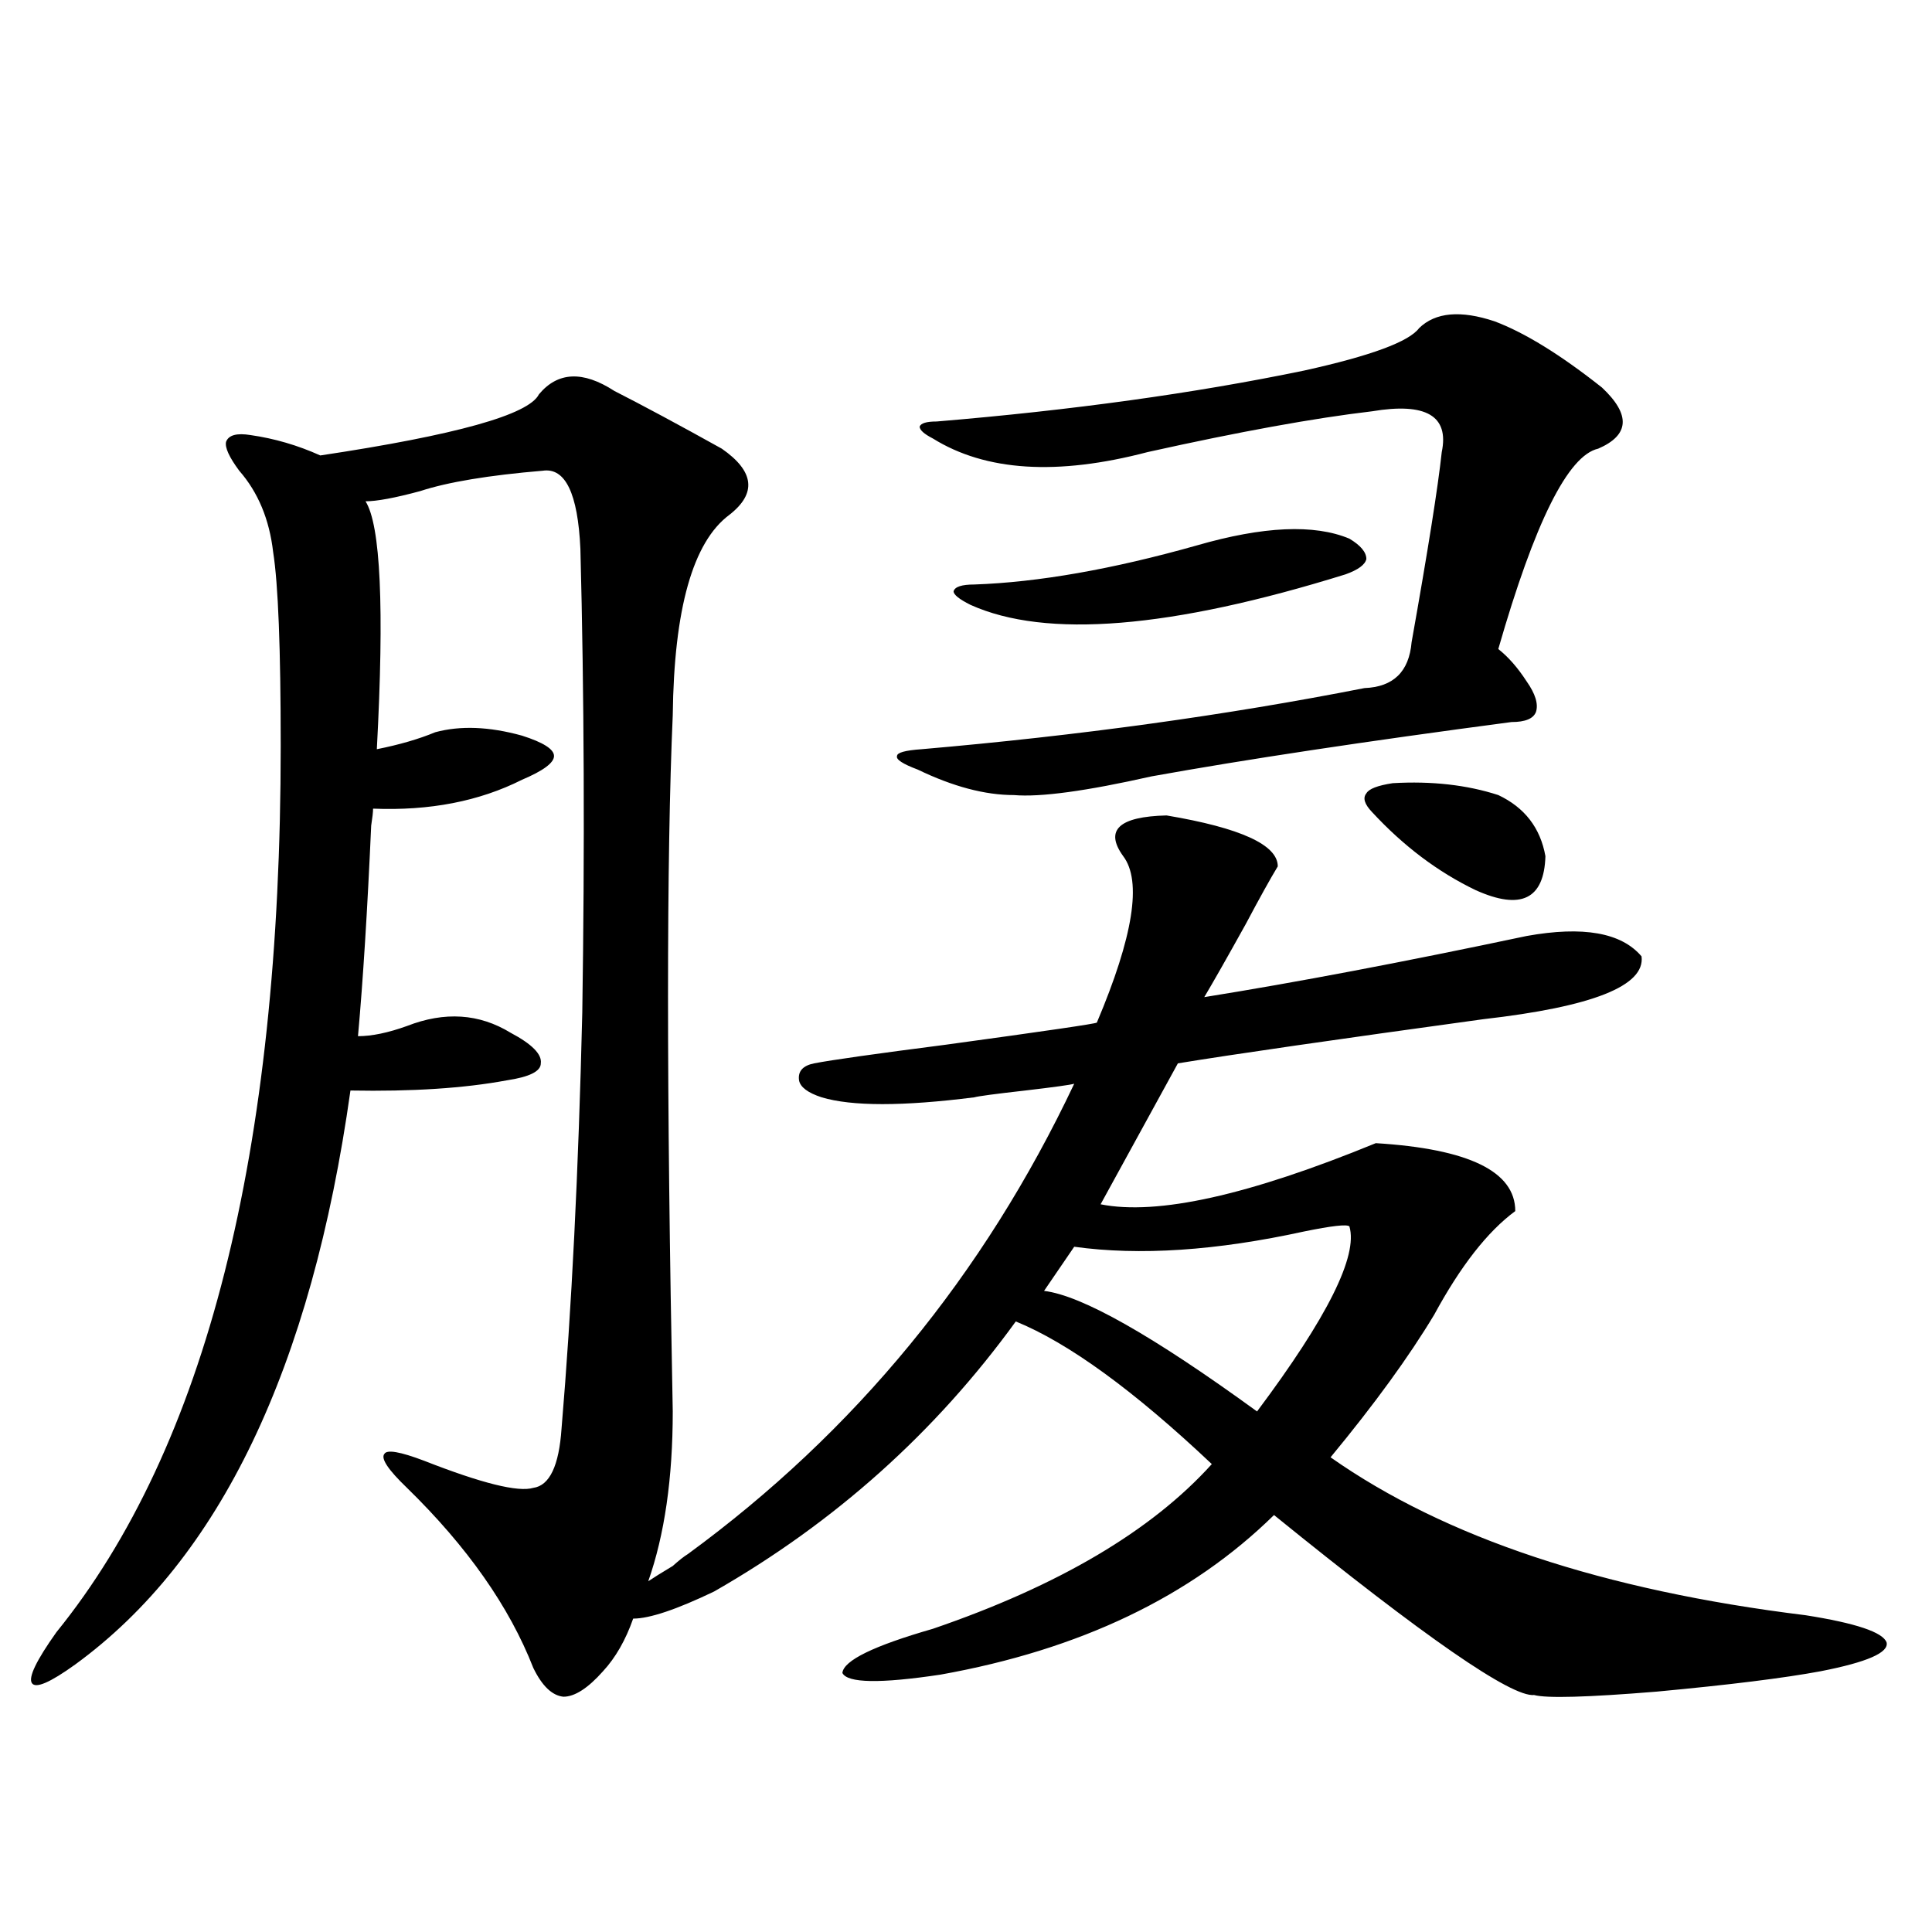
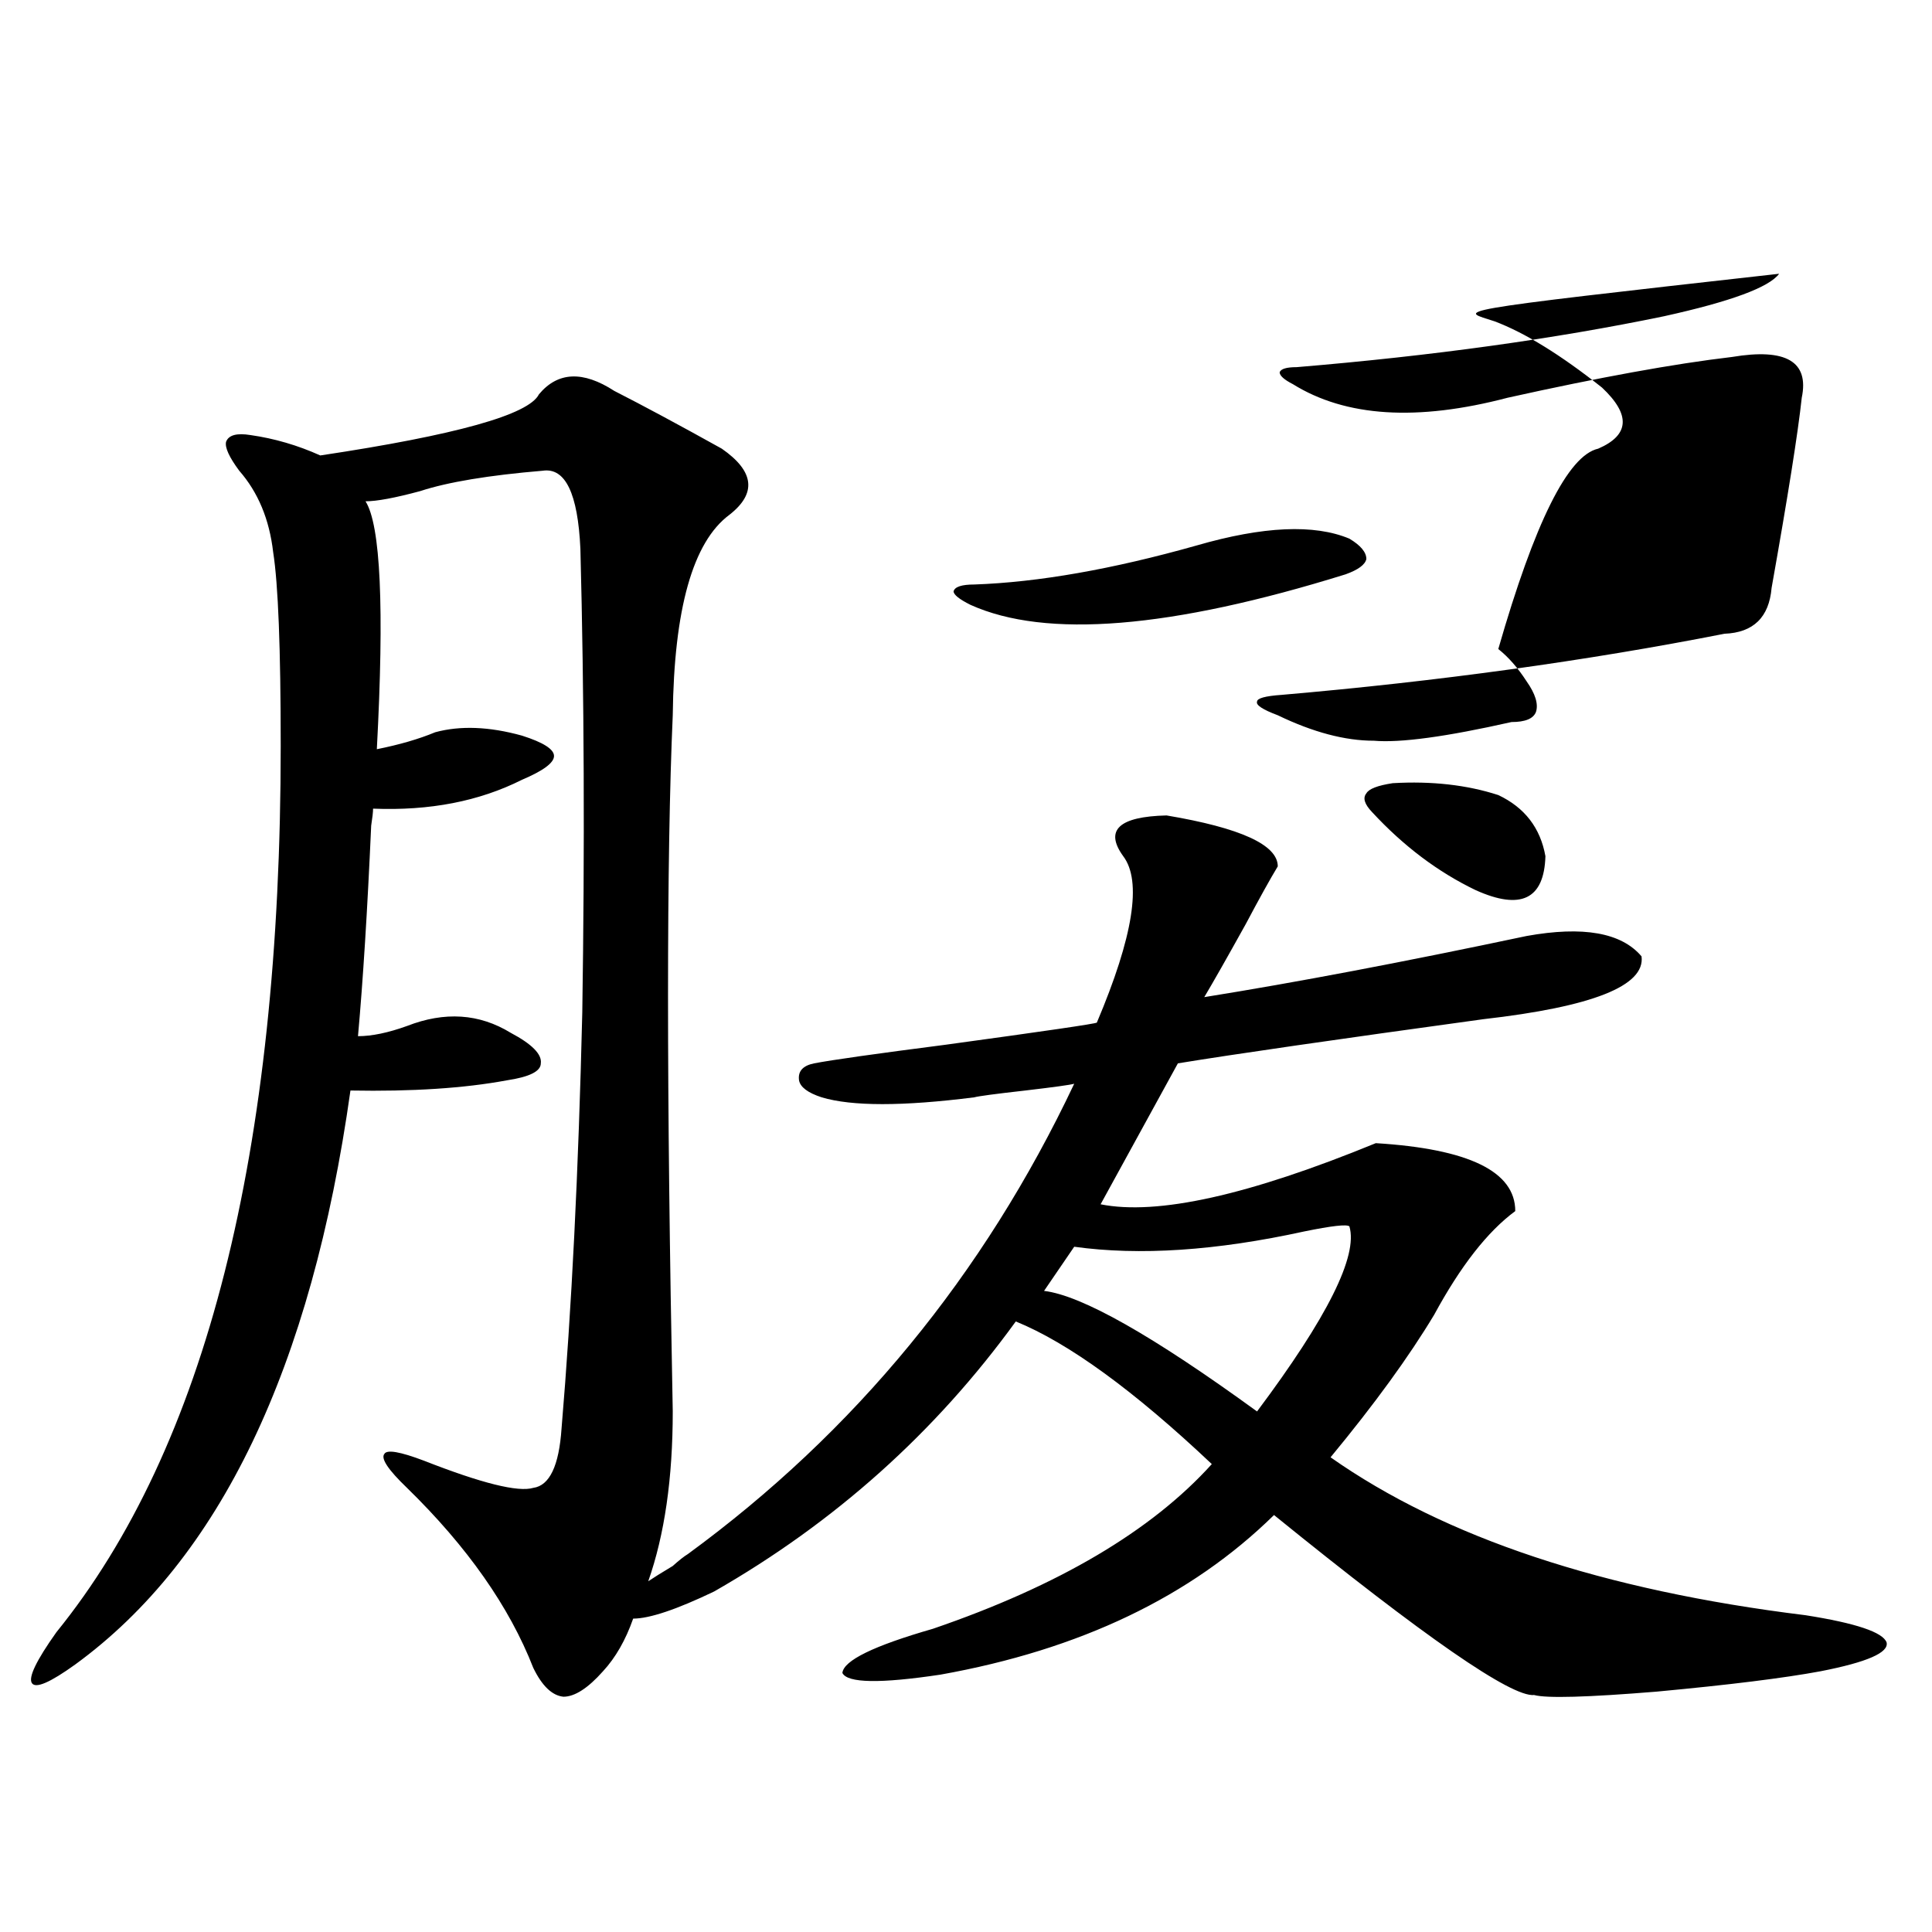
<svg xmlns="http://www.w3.org/2000/svg" version="1.1" id="图层_1" x="0px" y="0px" width="1000px" height="1000px" viewBox="0 0 1000 1000" enable-background="new 0 0 1000 1000" xml:space="preserve">
-   <path d="M603.814,422.07c38.368,6.455,57.56,15.244,57.56,26.367c-3.902,6.455-9.436,16.411-16.585,29.883  c-9.756,17.578-16.92,30.186-21.463,37.793c47.469-7.607,103.077-18.154,166.825-31.641c29.268-5.273,49.1-1.758,59.511,10.547  c1.951,15.244-25.365,26.079-81.949,32.52c-76.751,10.547-129.433,18.169-158.045,22.852l-39.999,72.949  c29.268,5.864,76.736-4.683,142.436-31.641c48.124,2.939,72.193,14.653,72.193,35.156c-14.313,10.547-28.292,28.428-41.95,53.613  c-13.018,21.685-30.898,46.294-53.657,73.828c59.176,41.611,141.125,68.857,245.848,81.738c26.006,4.093,39.999,8.789,41.95,14.063  c1.296,5.273-10.091,10.245-34.146,14.941c-18.871,3.516-47.163,7.031-84.876,10.547c-35.776,2.926-56.919,3.516-63.413,1.758  c-11.707,1.168-56.584-29.883-134.631-93.164c-42.926,42.188-100.485,69.723-172.679,82.617c-31.219,4.684-48.139,4.395-50.73-0.879  c0.641-6.454,16.25-14.063,46.828-22.852c65.029-22.261,113.168-50.674,144.387-85.254c-40.334-38.081-74.145-62.69-101.461-73.828  c-41.63,57.432-93.656,104.014-156.094,139.746c-19.512,9.366-33.505,14.063-41.95,14.063c-3.902,11.124-9.115,20.215-15.609,27.246  c-7.805,8.789-14.634,13.184-20.487,13.184c-5.854-0.59-11.066-5.575-15.609-14.941c-12.362-31.641-34.146-62.69-65.364-93.164  c-9.756-9.365-13.658-15.229-11.707-17.578c1.296-2.334,8.125-1.167,20.487,3.516c29.908,11.729,48.779,16.411,56.584,14.063  c8.445-1.167,13.323-11.426,14.634-30.762c5.198-61.523,8.78-133.291,10.731-215.332c1.296-84.951,0.976-164.932-0.976-239.941  c-1.311-28.701-7.805-42.188-19.512-40.43c-27.972,2.349-49.114,5.864-63.413,10.547c-13.018,3.516-22.438,5.273-28.292,5.273  c7.805,12.305,9.756,55.083,5.854,128.32c11.707-2.334,21.783-5.273,30.243-8.789c13.003-3.516,27.957-2.925,44.877,1.758  c11.052,3.516,16.585,7.031,16.585,10.547s-5.533,7.622-16.585,12.305c-22.118,11.138-47.804,16.123-77.071,14.941  c0,1.758-0.335,4.697-0.976,8.789c-1.951,43.945-4.237,80.283-6.829,108.984c7.149,0,15.609-1.758,25.365-5.273  c19.512-7.607,37.393-6.44,53.657,3.516c11.052,5.864,16.25,11.138,15.609,15.82c0,4.106-5.854,7.031-17.561,8.789  c-22.118,4.106-49.114,5.864-80.974,5.273c-20.167,143.564-67.65,242.578-142.436,297.07c-13.018,9.366-20.487,12.594-22.438,9.668  c-1.951-2.938,2.271-11.728,12.683-26.367c77.392-95.498,116.095-248.428,116.095-458.789c0-50.386-1.311-83.784-3.902-100.195  c-1.951-16.987-7.805-31.05-17.561-42.188c-5.213-7.031-7.484-12.002-6.829-14.941c1.296-3.516,5.519-4.683,12.683-3.516  c12.348,1.758,24.39,5.273,36.097,10.547c70.242-10.547,107.955-21.094,113.168-31.641c9.756-11.714,22.759-12.305,39.023-1.758  c14.954,7.622,33.49,17.578,55.608,29.883c16.905,11.729,18.201,23.154,3.902,34.277c-18.871,14.063-28.627,48.643-29.268,103.711  c-3.262,73.828-3.262,193.95,0,360.352c0,34.58-4.237,63.872-12.683,87.891c2.592-1.758,6.829-4.395,12.683-7.91  c3.247-2.925,5.854-4.971,7.805-6.152c86.492-63.281,153.167-144.429,199.995-243.457c-1.951,0.591-10.411,1.758-25.365,3.516  c-15.609,1.758-24.39,2.939-26.341,3.516c-37.072,4.697-63.413,4.697-79.022,0c-7.164-2.334-11.066-5.273-11.707-8.789  c-0.655-4.683,1.951-7.607,7.805-8.789c9.101-1.758,31.859-4.971,68.291-9.668c51.371-7.031,77.392-10.835,78.047-11.426  c18.856-44.521,23.414-73.237,13.658-86.133C571.62,429.692,579.09,422.661,603.814,422.07z M773.566,166.309  c15.609,5.864,34.146,17.29,55.608,34.277c14.954,14.063,14.299,24.609-1.951,31.641c-15.609,3.516-32.85,38.096-51.706,103.711  c5.198,4.106,10.076,9.668,14.634,16.699c4.543,6.455,6.174,11.729,4.878,15.82c-1.311,3.516-5.533,5.273-12.683,5.273  c-75.455,9.971-137.558,19.336-186.337,28.125c-33.825,7.622-57.56,10.85-71.218,9.668c-14.969,0-31.554-4.395-49.755-13.184  c-7.805-2.925-11.387-5.273-10.731-7.031c0-1.758,4.223-2.925,12.683-3.516c81.294-7.031,157.71-17.578,229.263-31.641  c14.954-0.576,23.079-8.486,24.39-23.73c8.445-47.461,13.658-80.269,15.609-98.438c3.902-18.745-8.14-25.776-36.097-21.094  c-29.923,3.516-68.626,10.547-116.095,21.094c-46.828,12.305-83.9,9.971-111.217-7.031c-4.558-2.334-6.829-4.395-6.829-6.152  c0.641-1.758,3.567-2.637,8.78-2.637c70.242-5.85,133.655-14.639,190.239-26.367c34.466-7.607,54.298-14.941,59.511-21.973  C742.988,161.626,756.006,160.459,773.566,166.309z M619.424,282.324c34.466-9.956,60.807-11.123,79.022-3.516  c5.854,3.516,8.78,7.031,8.78,10.547c-0.655,2.939-4.237,5.576-10.731,7.91c-90.409,28.125-155.118,33.398-194.142,15.82  c-5.854-2.925-8.78-5.273-8.78-7.031c0.641-2.334,4.223-3.516,10.731-3.516C537.475,301.372,575.843,294.629,619.424,282.324z   M698.446,634.766c-1.311-1.167-9.115-0.288-23.414,2.637c-45.532,9.971-85.211,12.607-119.021,7.91l-15.609,22.852  c19.512,2.349,56.249,23.154,110.241,62.402C687.06,681.938,702.989,650.01,698.446,634.766z M720.885,405.371  c20.152-1.167,38.368,0.879,54.633,6.152c13.658,6.455,21.783,17.002,24.39,31.641c-0.655,22.275-12.683,28.125-36.097,17.578  c-19.512-9.365-37.407-22.852-53.657-40.43c-3.902-4.092-4.878-7.319-2.927-9.668C708.522,408.311,713.08,406.553,720.885,405.371z" />
+   <path d="M603.814,422.07c38.368,6.455,57.56,15.244,57.56,26.367c-3.902,6.455-9.436,16.411-16.585,29.883  c-9.756,17.578-16.92,30.186-21.463,37.793c47.469-7.607,103.077-18.154,166.825-31.641c29.268-5.273,49.1-1.758,59.511,10.547  c1.951,15.244-25.365,26.079-81.949,32.52c-76.751,10.547-129.433,18.169-158.045,22.852l-39.999,72.949  c29.268,5.864,76.736-4.683,142.436-31.641c48.124,2.939,72.193,14.653,72.193,35.156c-14.313,10.547-28.292,28.428-41.95,53.613  c-13.018,21.685-30.898,46.294-53.657,73.828c59.176,41.611,141.125,68.857,245.848,81.738c26.006,4.093,39.999,8.789,41.95,14.063  c1.296,5.273-10.091,10.245-34.146,14.941c-18.871,3.516-47.163,7.031-84.876,10.547c-35.776,2.926-56.919,3.516-63.413,1.758  c-11.707,1.168-56.584-29.883-134.631-93.164c-42.926,42.188-100.485,69.723-172.679,82.617c-31.219,4.684-48.139,4.395-50.73-0.879  c0.641-6.454,16.25-14.063,46.828-22.852c65.029-22.261,113.168-50.674,144.387-85.254c-40.334-38.081-74.145-62.69-101.461-73.828  c-41.63,57.432-93.656,104.014-156.094,139.746c-19.512,9.366-33.505,14.063-41.95,14.063c-3.902,11.124-9.115,20.215-15.609,27.246  c-7.805,8.789-14.634,13.184-20.487,13.184c-5.854-0.59-11.066-5.575-15.609-14.941c-12.362-31.641-34.146-62.69-65.364-93.164  c-9.756-9.365-13.658-15.229-11.707-17.578c1.296-2.334,8.125-1.167,20.487,3.516c29.908,11.729,48.779,16.411,56.584,14.063  c8.445-1.167,13.323-11.426,14.634-30.762c5.198-61.523,8.78-133.291,10.731-215.332c1.296-84.951,0.976-164.932-0.976-239.941  c-1.311-28.701-7.805-42.188-19.512-40.43c-27.972,2.349-49.114,5.864-63.413,10.547c-13.018,3.516-22.438,5.273-28.292,5.273  c7.805,12.305,9.756,55.083,5.854,128.32c11.707-2.334,21.783-5.273,30.243-8.789c13.003-3.516,27.957-2.925,44.877,1.758  c11.052,3.516,16.585,7.031,16.585,10.547s-5.533,7.622-16.585,12.305c-22.118,11.138-47.804,16.123-77.071,14.941  c0,1.758-0.335,4.697-0.976,8.789c-1.951,43.945-4.237,80.283-6.829,108.984c7.149,0,15.609-1.758,25.365-5.273  c19.512-7.607,37.393-6.44,53.657,3.516c11.052,5.864,16.25,11.138,15.609,15.82c0,4.106-5.854,7.031-17.561,8.789  c-22.118,4.106-49.114,5.864-80.974,5.273c-20.167,143.564-67.65,242.578-142.436,297.07c-13.018,9.366-20.487,12.594-22.438,9.668  c-1.951-2.938,2.271-11.728,12.683-26.367c77.392-95.498,116.095-248.428,116.095-458.789c0-50.386-1.311-83.784-3.902-100.195  c-1.951-16.987-7.805-31.05-17.561-42.188c-5.213-7.031-7.484-12.002-6.829-14.941c1.296-3.516,5.519-4.683,12.683-3.516  c12.348,1.758,24.39,5.273,36.097,10.547c70.242-10.547,107.955-21.094,113.168-31.641c9.756-11.714,22.759-12.305,39.023-1.758  c14.954,7.622,33.49,17.578,55.608,29.883c16.905,11.729,18.201,23.154,3.902,34.277c-18.871,14.063-28.627,48.643-29.268,103.711  c-3.262,73.828-3.262,193.95,0,360.352c0,34.58-4.237,63.872-12.683,87.891c2.592-1.758,6.829-4.395,12.683-7.91  c3.247-2.925,5.854-4.971,7.805-6.152c86.492-63.281,153.167-144.429,199.995-243.457c-1.951,0.591-10.411,1.758-25.365,3.516  c-15.609,1.758-24.39,2.939-26.341,3.516c-37.072,4.697-63.413,4.697-79.022,0c-7.164-2.334-11.066-5.273-11.707-8.789  c-0.655-4.683,1.951-7.607,7.805-8.789c9.101-1.758,31.859-4.971,68.291-9.668c51.371-7.031,77.392-10.835,78.047-11.426  c18.856-44.521,23.414-73.237,13.658-86.133C571.62,429.692,579.09,422.661,603.814,422.07z M773.566,166.309  c15.609,5.864,34.146,17.29,55.608,34.277c14.954,14.063,14.299,24.609-1.951,31.641c-15.609,3.516-32.85,38.096-51.706,103.711  c5.198,4.106,10.076,9.668,14.634,16.699c4.543,6.455,6.174,11.729,4.878,15.82c-1.311,3.516-5.533,5.273-12.683,5.273  c-33.825,7.622-57.56,10.85-71.218,9.668c-14.969,0-31.554-4.395-49.755-13.184  c-7.805-2.925-11.387-5.273-10.731-7.031c0-1.758,4.223-2.925,12.683-3.516c81.294-7.031,157.71-17.578,229.263-31.641  c14.954-0.576,23.079-8.486,24.39-23.73c8.445-47.461,13.658-80.269,15.609-98.438c3.902-18.745-8.14-25.776-36.097-21.094  c-29.923,3.516-68.626,10.547-116.095,21.094c-46.828,12.305-83.9,9.971-111.217-7.031c-4.558-2.334-6.829-4.395-6.829-6.152  c0.641-1.758,3.567-2.637,8.78-2.637c70.242-5.85,133.655-14.639,190.239-26.367c34.466-7.607,54.298-14.941,59.511-21.973  C742.988,161.626,756.006,160.459,773.566,166.309z M619.424,282.324c34.466-9.956,60.807-11.123,79.022-3.516  c5.854,3.516,8.78,7.031,8.78,10.547c-0.655,2.939-4.237,5.576-10.731,7.91c-90.409,28.125-155.118,33.398-194.142,15.82  c-5.854-2.925-8.78-5.273-8.78-7.031c0.641-2.334,4.223-3.516,10.731-3.516C537.475,301.372,575.843,294.629,619.424,282.324z   M698.446,634.766c-1.311-1.167-9.115-0.288-23.414,2.637c-45.532,9.971-85.211,12.607-119.021,7.91l-15.609,22.852  c19.512,2.349,56.249,23.154,110.241,62.402C687.06,681.938,702.989,650.01,698.446,634.766z M720.885,405.371  c20.152-1.167,38.368,0.879,54.633,6.152c13.658,6.455,21.783,17.002,24.39,31.641c-0.655,22.275-12.683,28.125-36.097,17.578  c-19.512-9.365-37.407-22.852-53.657-40.43c-3.902-4.092-4.878-7.319-2.927-9.668C708.522,408.311,713.08,406.553,720.885,405.371z" />
</svg>